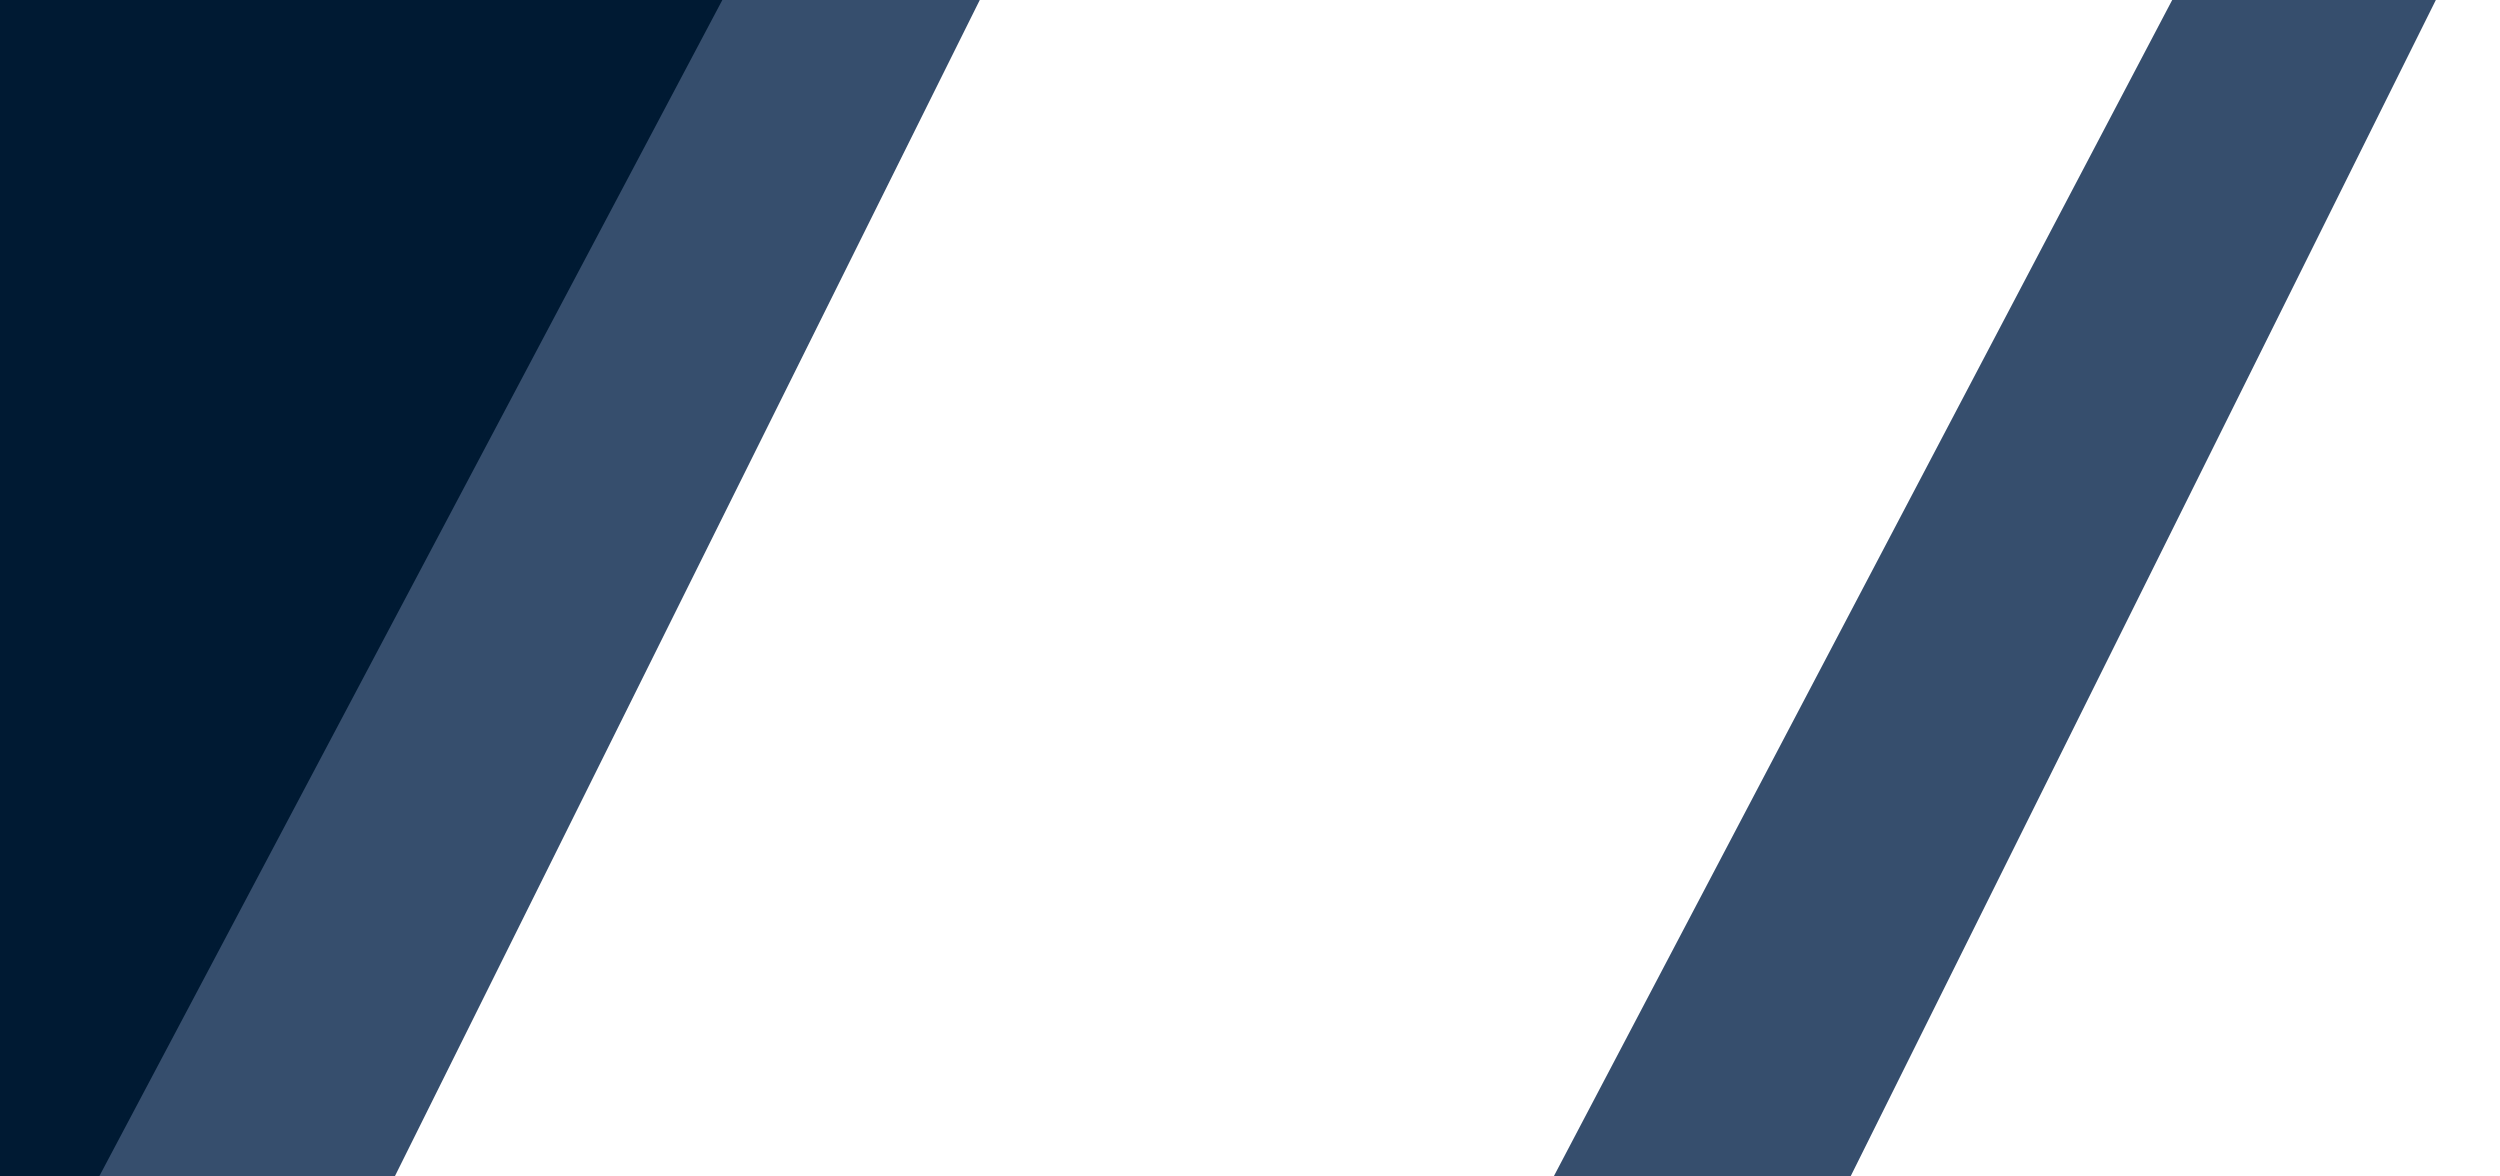
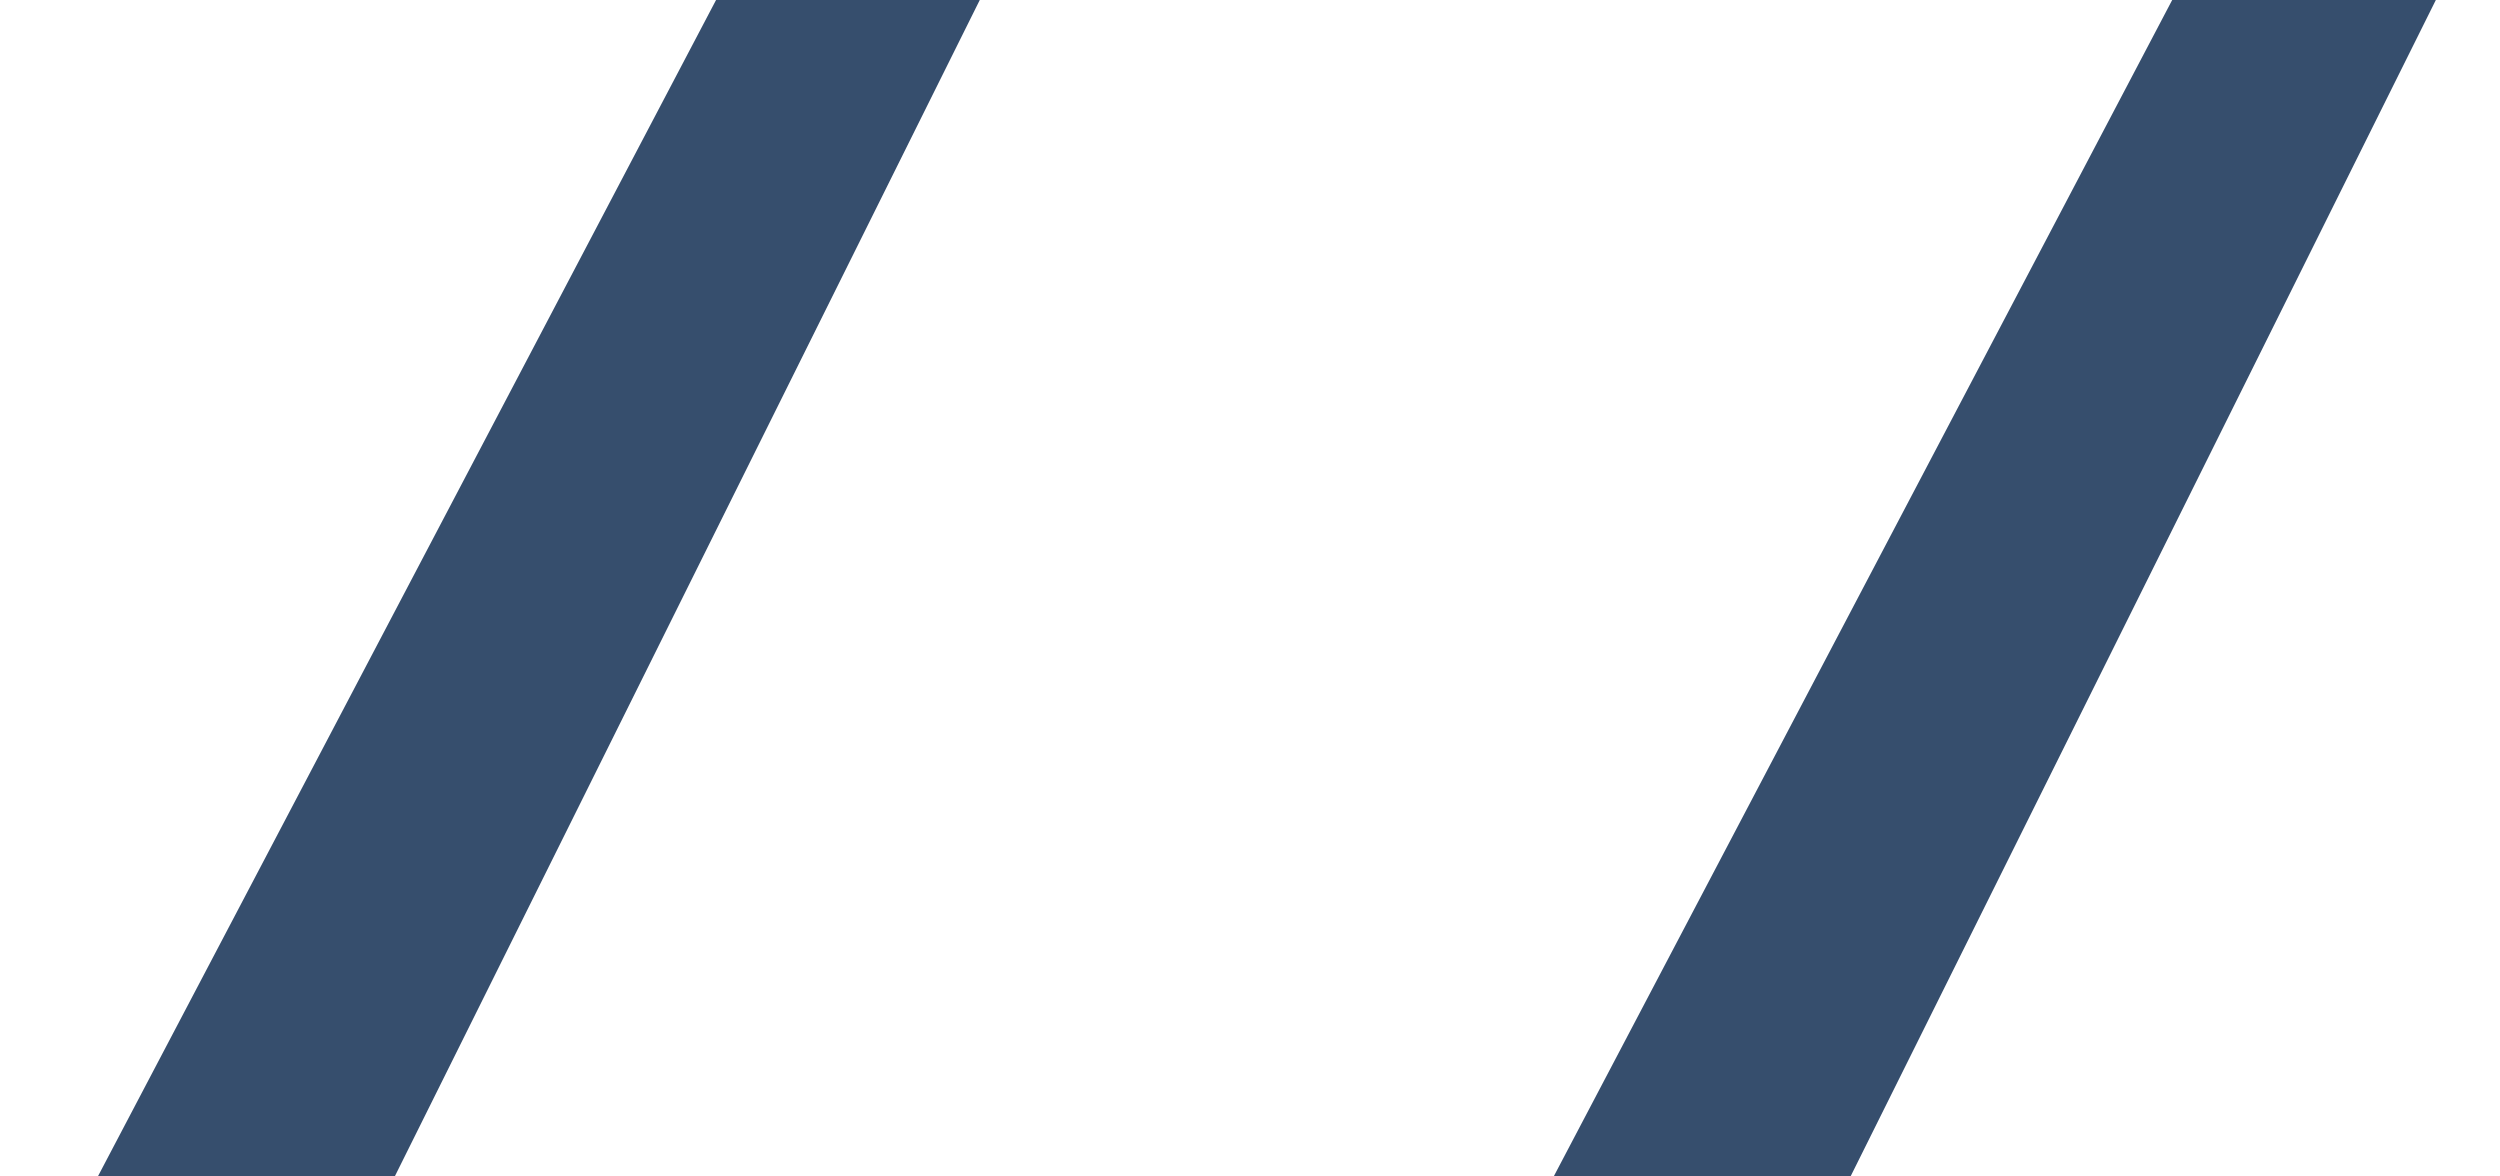
<svg xmlns="http://www.w3.org/2000/svg" id="Layer_1" data-name="Layer 1" viewBox="0 0 1700 800">
  <defs>
    <style>.cls-1{fill:#132f54;opacity:0.85;}.cls-1,.cls-2{fill-rule:evenodd;}.cls-2{fill:#001a33;}</style>
  </defs>
  <polygon class="cls-1" points="669.57 -6.68 488.06 -2.17 64.06 804.71 267.37 802.12 669.57 -6.68" />
  <polygon class="cls-1" points="1658.72 -4.71 1477.2 -0.2 1053 806.68 1256.32 804.1 1658.72 -4.71" />
-   <polygon class="cls-2" points="66.9 801 494.82 -6.84 508.53 -6.86 508.53 -9.11 -1458.89 -9.11 -1458.89 801 66.9 801" />
</svg>